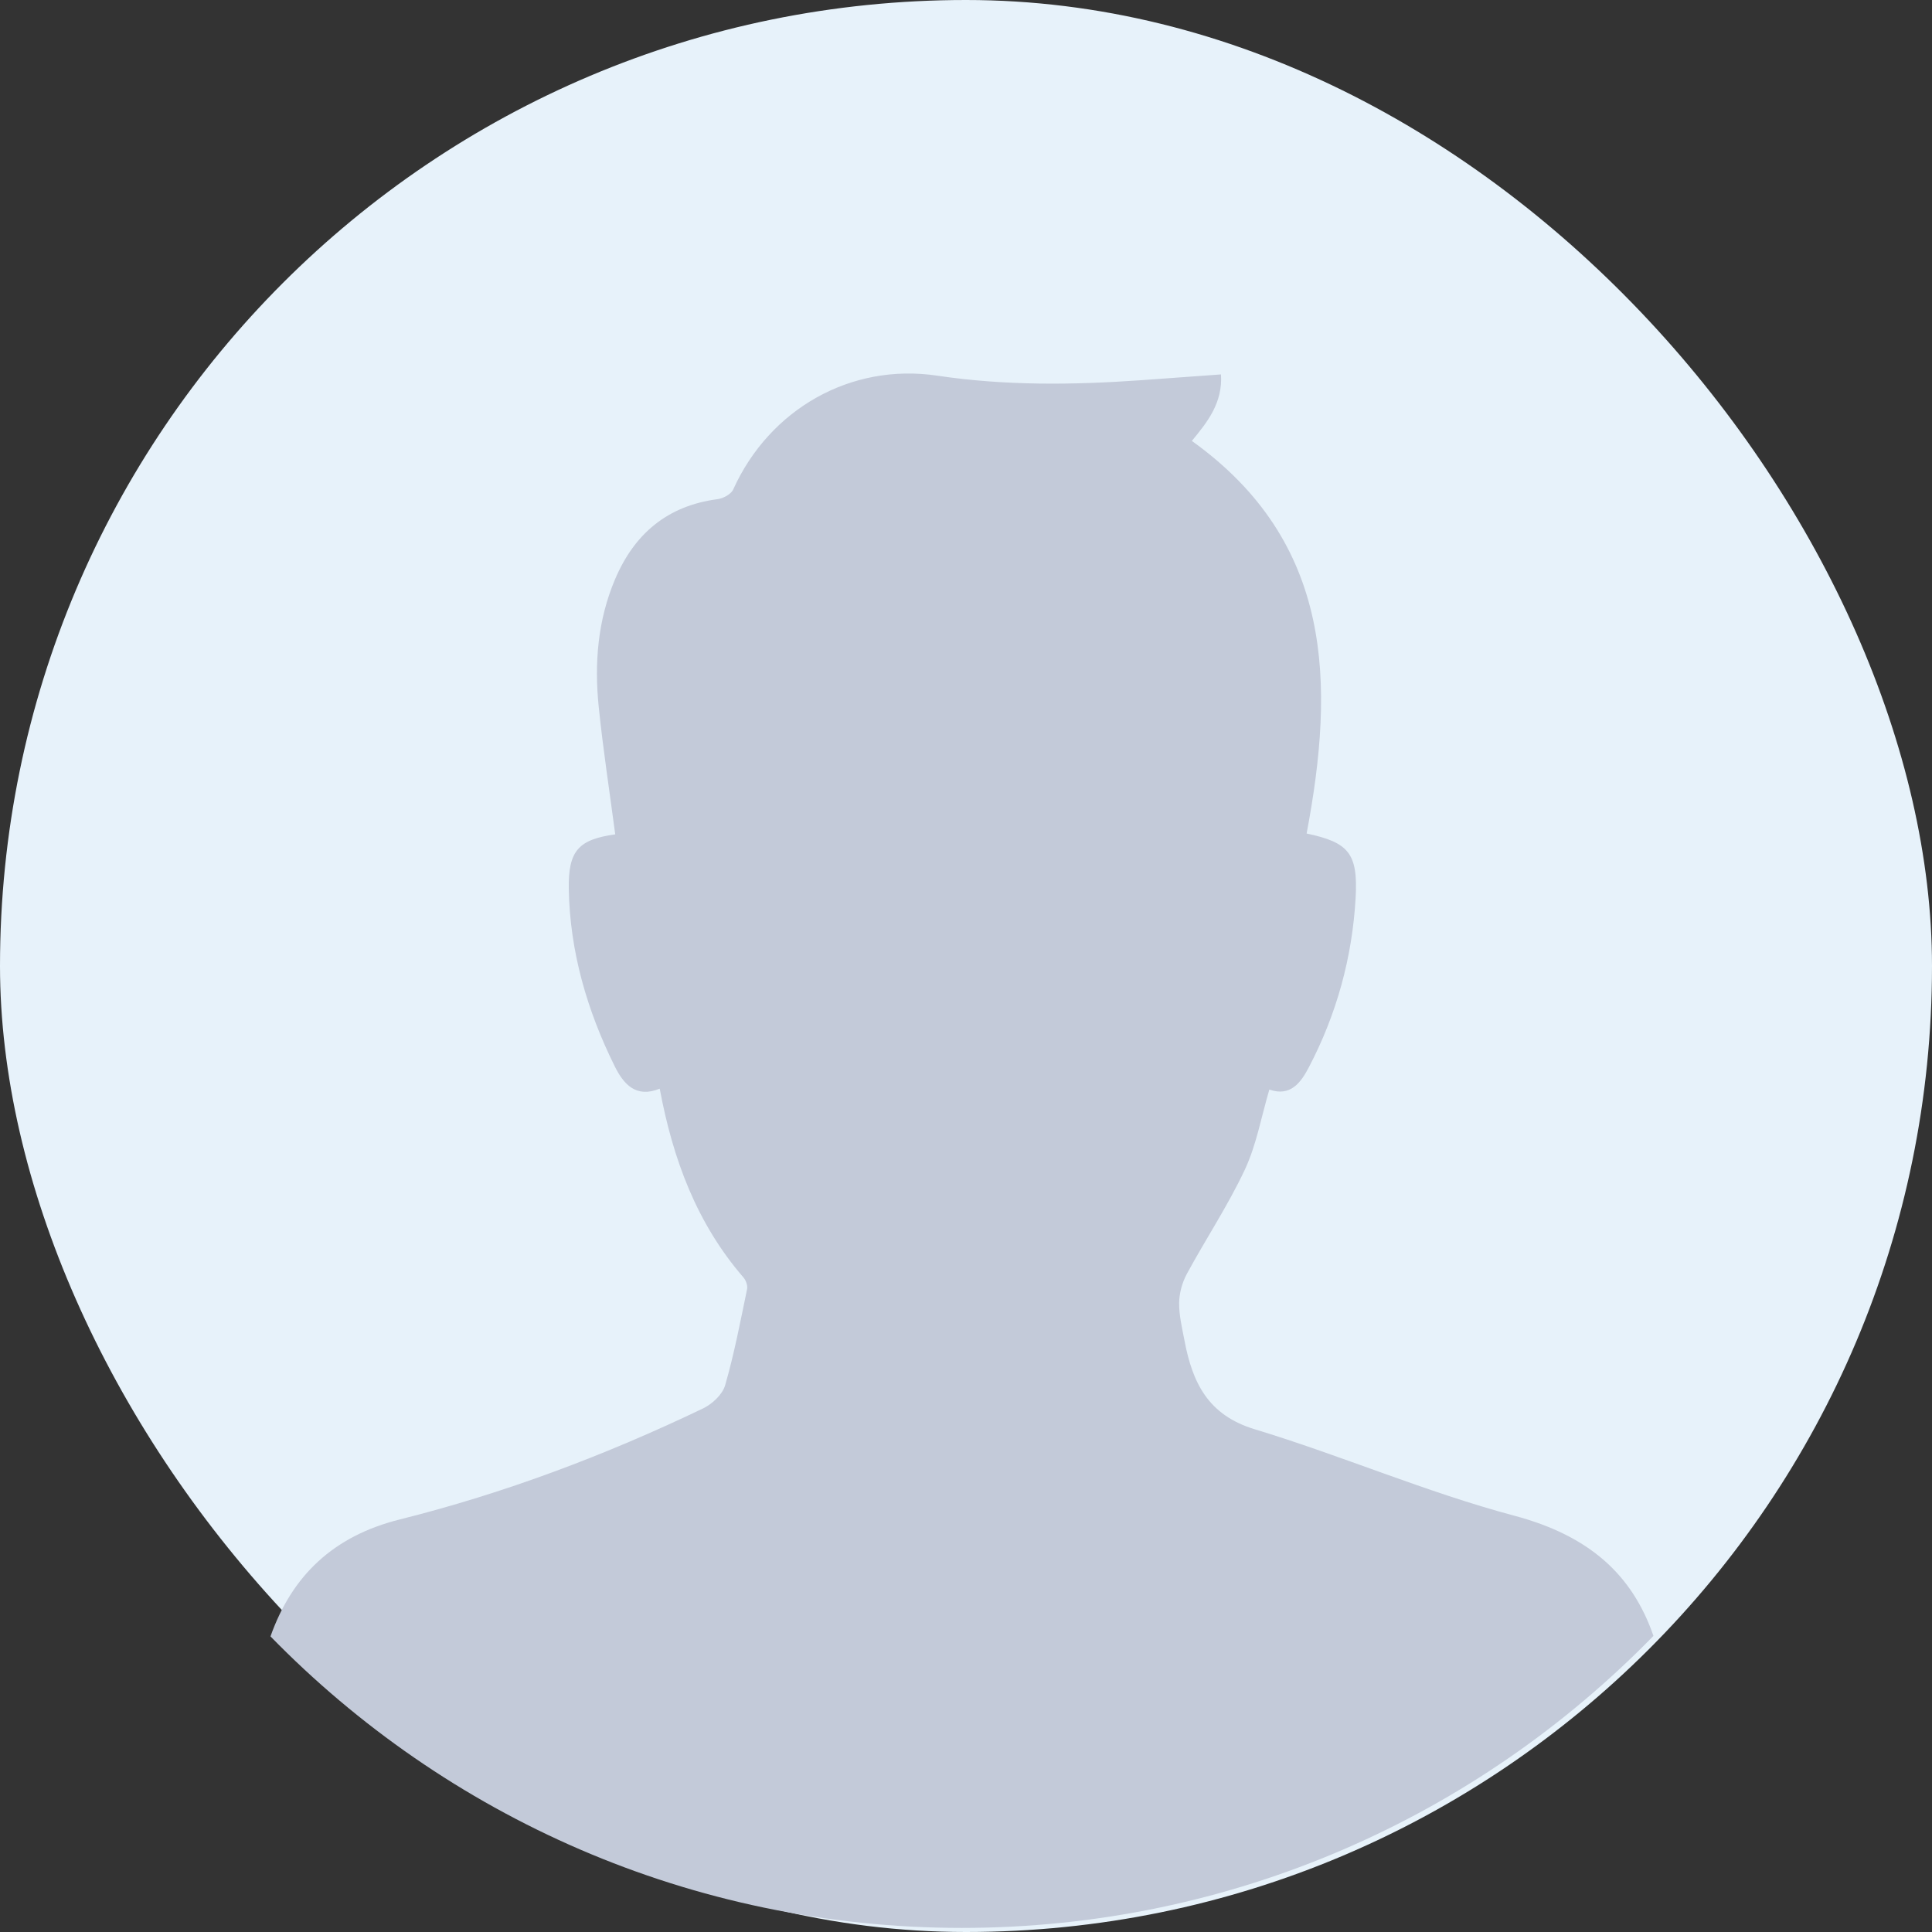
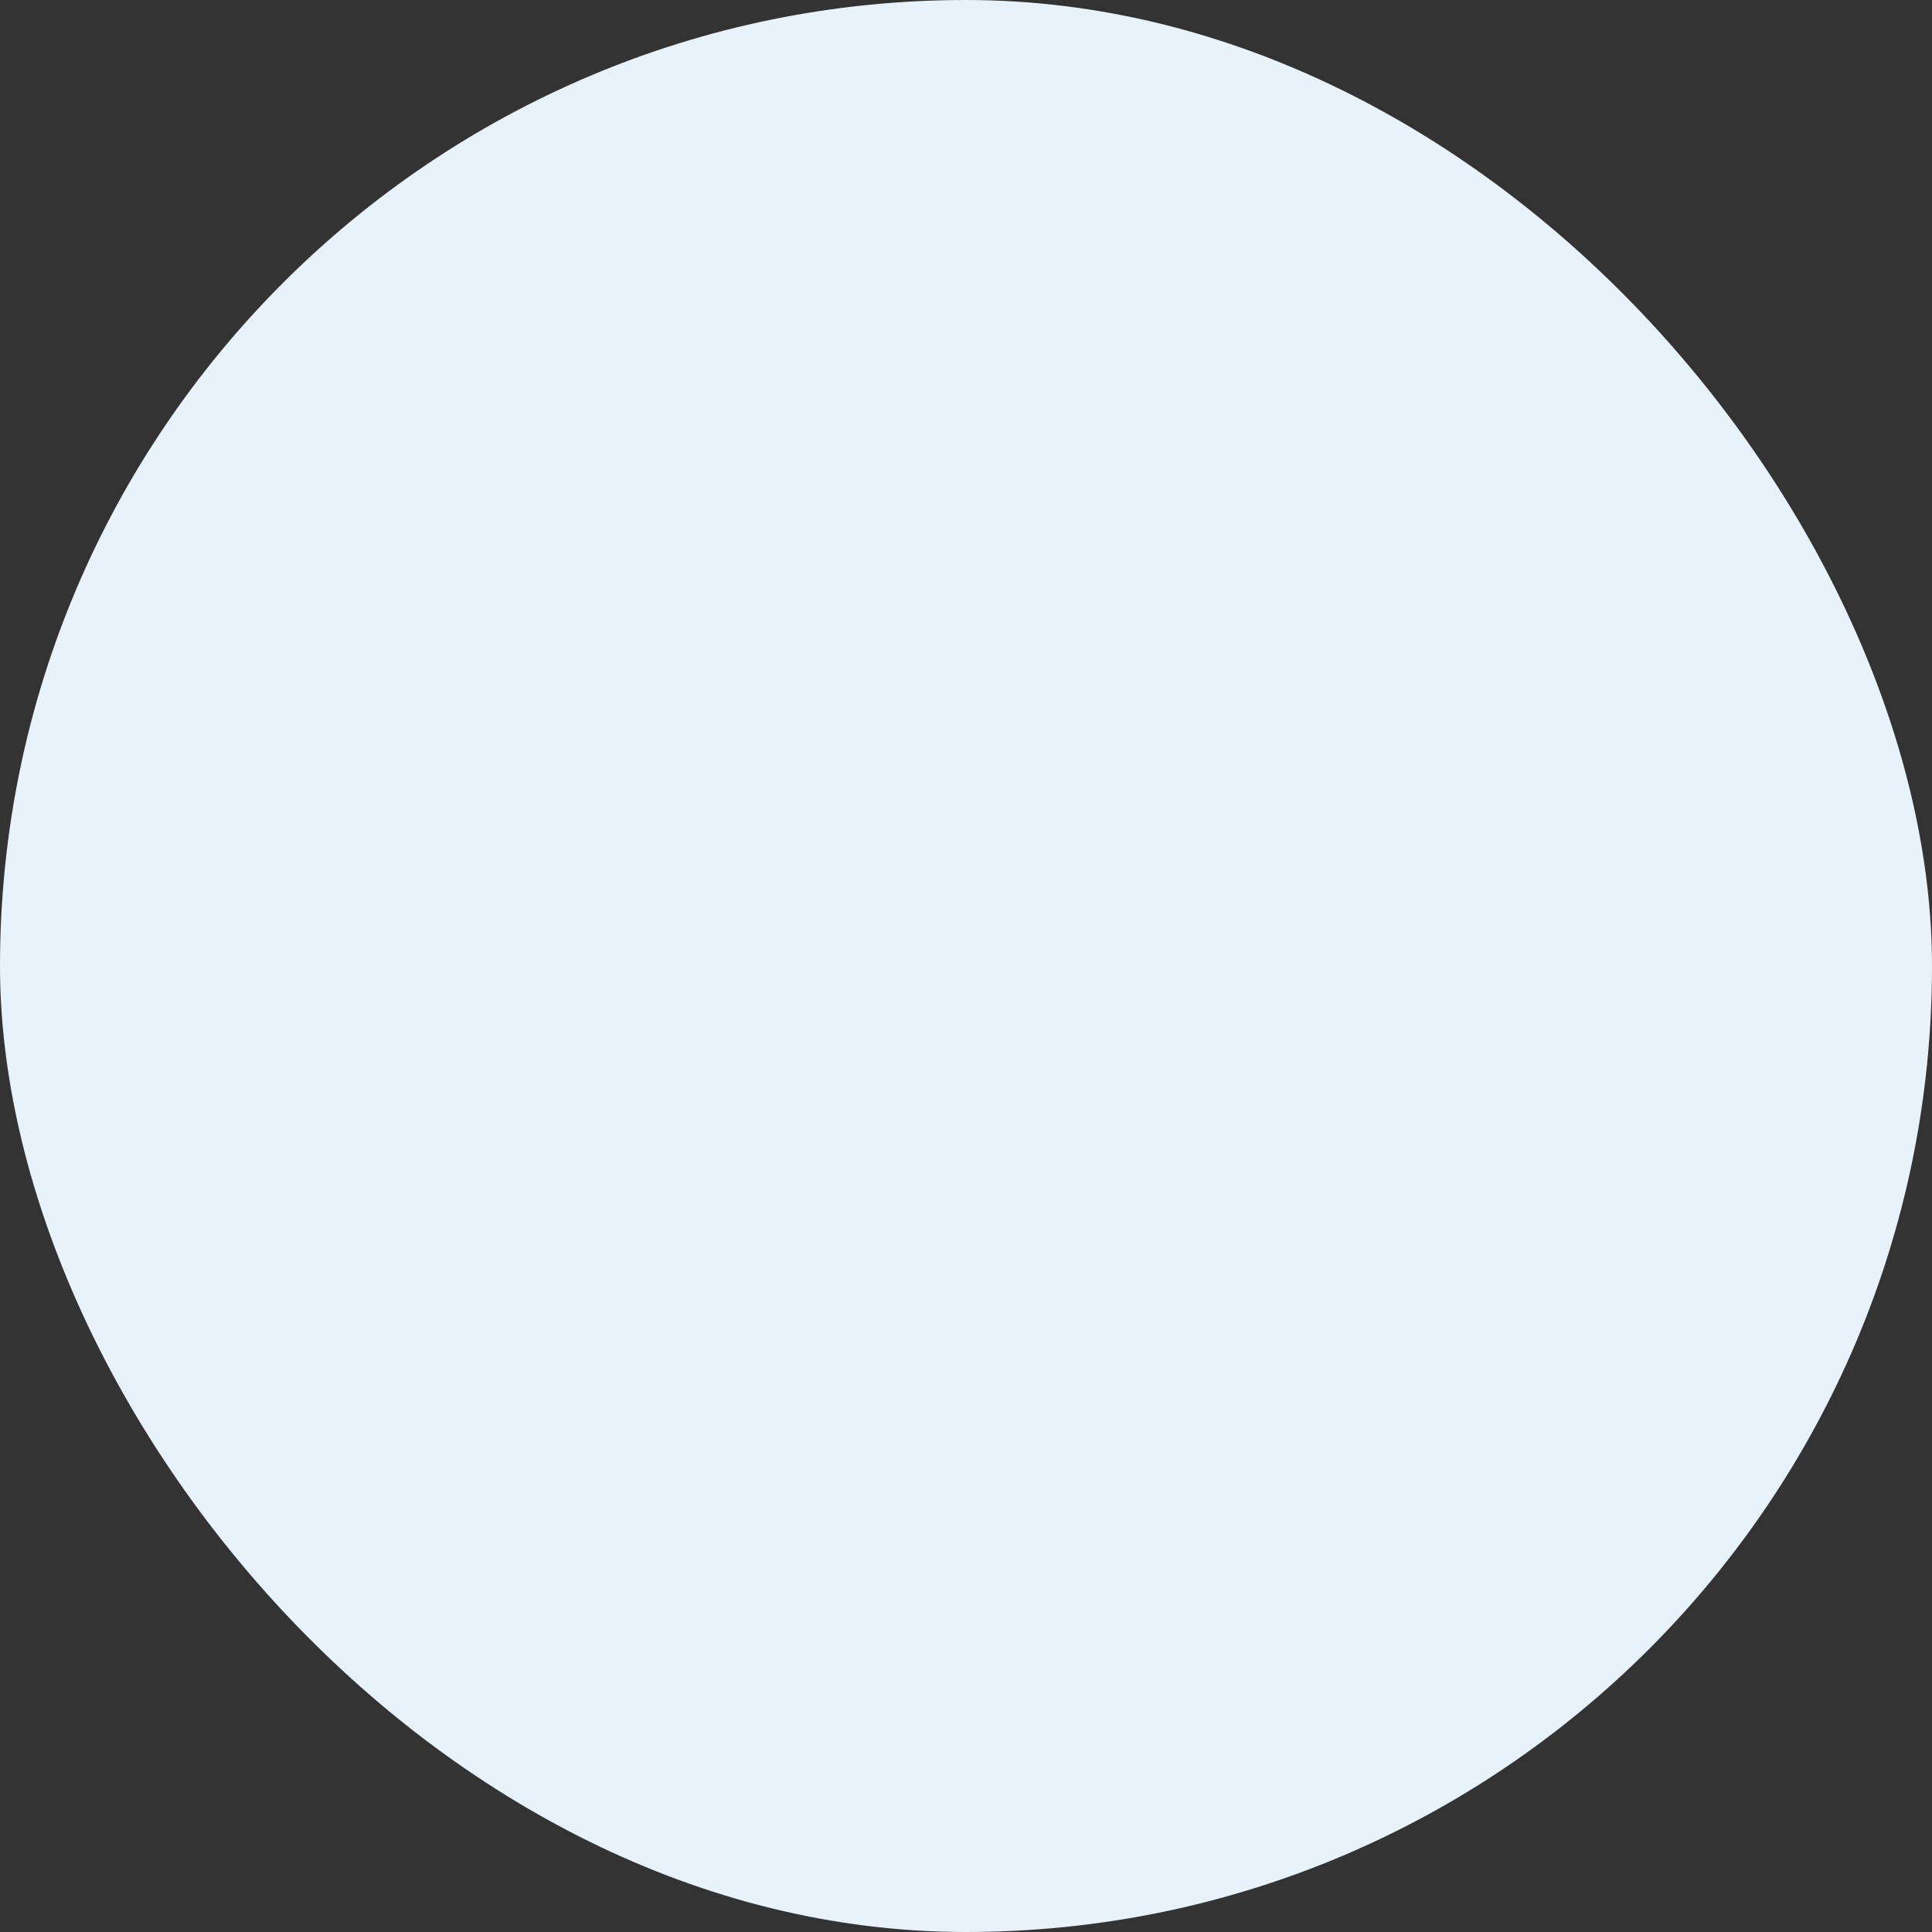
<svg xmlns="http://www.w3.org/2000/svg" width="120" height="120" viewBox="0 0 120 120" fill="none">
  <rect x="0" y="0" width="120" height="120" fill="#333333" stroke="none" />
  <rect width="120" height="120" rx="60" fill="#E7F2FA" />
  <g clip-path="url(#clip0)">
-     <path d="M59.734 119.746C76.583 119.746 91.801 112.792 102.699 101.608C101.384 97.809 98.721 95.385 94.056 94.143C88.592 92.688 83.351 90.416 77.93 88.773C75.014 87.89 74.062 85.855 73.571 83.266C73.425 82.492 73.23 81.707 73.238 80.929C73.246 80.322 73.427 79.66 73.717 79.124C74.893 76.952 76.273 74.88 77.319 72.65C78.042 71.104 78.343 69.36 78.841 67.674C80.162 68.14 80.806 67.226 81.299 66.284C83.021 62.993 83.993 59.464 84.2 55.765C84.356 52.986 83.757 52.323 81.157 51.771C82.917 42.452 82.82 33.685 74.028 27.386C74.979 26.229 75.952 25.038 75.838 23.256C74.141 23.379 72.498 23.502 70.855 23.617C66.634 23.914 62.429 23.963 58.22 23.334C52.839 22.528 47.792 25.419 45.542 30.4C45.41 30.694 44.926 30.957 44.576 31.003C41.455 31.41 39.399 33.152 38.199 35.988C37.126 38.523 36.912 41.192 37.186 43.888C37.456 46.541 37.865 49.178 38.213 51.824C35.953 52.141 35.285 52.815 35.328 55.22C35.397 59.105 36.464 62.764 38.182 66.23C38.733 67.341 39.503 68.222 40.976 67.619C41.793 71.999 43.273 75.986 46.174 79.341C46.33 79.521 46.449 79.849 46.403 80.07C45.987 82.07 45.606 84.083 45.04 86.041C44.874 86.614 44.238 87.207 43.667 87.481C37.611 90.384 31.344 92.746 24.826 94.377C20.694 95.411 18.132 97.878 16.8 101.64C27.696 112.805 42.901 119.746 59.734 119.746Z" fill="#C3CAD9" />
+     <path d="M59.734 119.746C76.583 119.746 91.801 112.792 102.699 101.608C101.384 97.809 98.721 95.385 94.056 94.143C88.592 92.688 83.351 90.416 77.93 88.773C75.014 87.89 74.062 85.855 73.571 83.266C73.425 82.492 73.23 81.707 73.238 80.929C73.246 80.322 73.427 79.66 73.717 79.124C74.893 76.952 76.273 74.88 77.319 72.65C78.042 71.104 78.343 69.36 78.841 67.674C80.162 68.14 80.806 67.226 81.299 66.284C83.021 62.993 83.993 59.464 84.2 55.765C84.356 52.986 83.757 52.323 81.157 51.771C82.917 42.452 82.82 33.685 74.028 27.386C74.979 26.229 75.952 25.038 75.838 23.256C66.634 23.914 62.429 23.963 58.22 23.334C52.839 22.528 47.792 25.419 45.542 30.4C45.41 30.694 44.926 30.957 44.576 31.003C41.455 31.41 39.399 33.152 38.199 35.988C37.126 38.523 36.912 41.192 37.186 43.888C37.456 46.541 37.865 49.178 38.213 51.824C35.953 52.141 35.285 52.815 35.328 55.22C35.397 59.105 36.464 62.764 38.182 66.23C38.733 67.341 39.503 68.222 40.976 67.619C41.793 71.999 43.273 75.986 46.174 79.341C46.33 79.521 46.449 79.849 46.403 80.07C45.987 82.07 45.606 84.083 45.04 86.041C44.874 86.614 44.238 87.207 43.667 87.481C37.611 90.384 31.344 92.746 24.826 94.377C20.694 95.411 18.132 97.878 16.8 101.64C27.696 112.805 42.901 119.746 59.734 119.746Z" fill="#C3CAD9" />
  </g>
  <defs>
    <clipPath id="clip0">
-       <rect width="85.899" height="96.546" fill="white" transform="translate(16.8 23.2)" />
-     </clipPath>
+       </clipPath>
  </defs>
</svg>